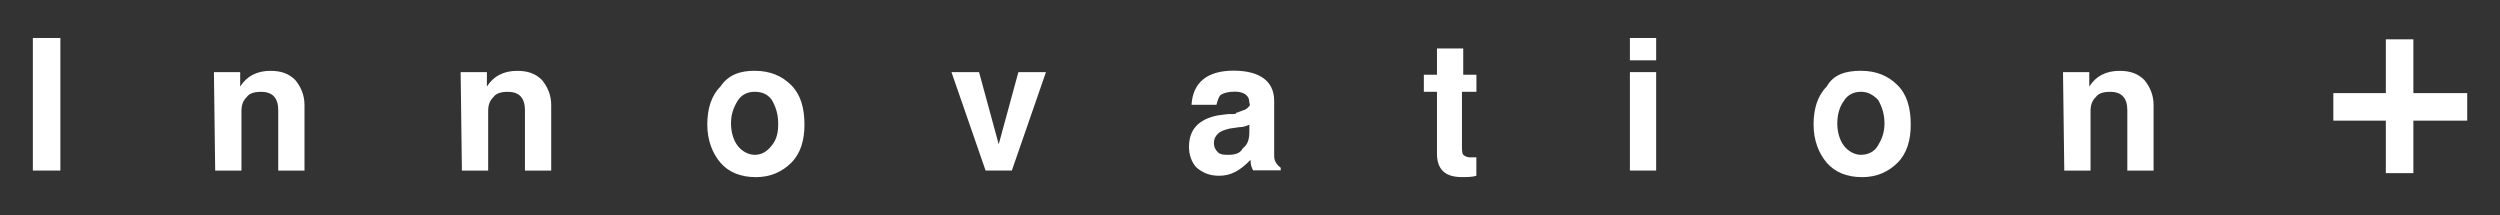
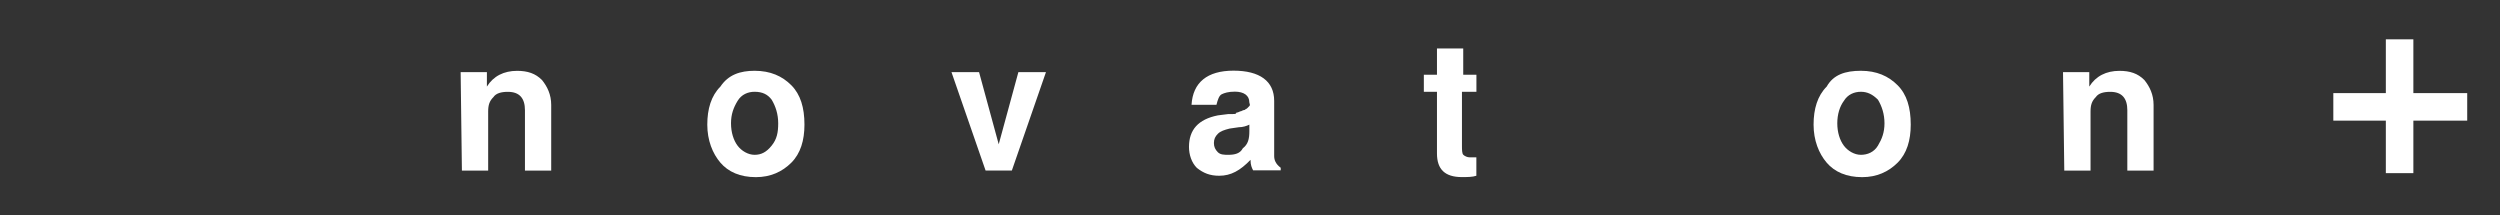
<svg xmlns="http://www.w3.org/2000/svg" version="1.1" id="Calque_1" x="0px" y="0px" viewBox="0 0 413.23 35.55" style="enable-background:new 0 0 413.23 35.55;" xml:space="preserve">
  <rect x="0" y="0" width="413.23" height="35.55" fill="#333333" stroke="none" />
  <style type="text/css">
	.st0{fill:#FFFFFF;}
</style>
  <g>
    <g>
-       <path class="st0" d="M9.98,6.28v21.91H5.43V6.28H9.98z" />
-       <path class="st0" d="M35.36,11.92h4.34v2.39c1.08-1.74,2.82-2.6,4.99-2.6c1.74,0,3.04,0.43,4.12,1.52    c0.87,1.08,1.52,2.39,1.52,4.12v10.85h-4.34v-9.98c0-1.95-0.87-3.04-2.82-3.04c-1.08,0-1.95,0.22-2.39,0.87    c-0.65,0.65-0.87,1.3-0.87,2.39v9.76h-4.34L35.36,11.92L35.36,11.92z" />
      <path class="st0" d="M76.14,11.92h4.34v2.39c1.08-1.74,2.82-2.6,4.99-2.6c1.74,0,3.04,0.43,4.12,1.52    c0.87,1.08,1.52,2.39,1.52,4.12v10.85h-4.34v-9.98c0-1.95-0.87-3.04-2.82-3.04c-1.08,0-1.95,0.22-2.39,0.87    c-0.65,0.65-0.87,1.3-0.87,2.39v9.76h-4.34L76.14,11.92L76.14,11.92z" />
      <path class="st0" d="M124.73,11.7c2.6,0,4.56,0.87,6.07,2.39s2.17,3.69,2.17,6.51c0,2.6-0.65,4.77-2.17,6.29    c-1.52,1.52-3.47,2.39-5.86,2.39c-2.6,0-4.56-0.87-5.86-2.39c-1.3-1.52-2.17-3.69-2.17-6.29s0.65-4.77,2.17-6.29    C120.39,12.35,122.34,11.7,124.73,11.7z M124.73,15.17c-1.08,0-2.17,0.43-2.82,1.52c-0.65,1.08-1.08,2.17-1.08,3.69    c0,1.52,0.43,2.82,1.08,3.69c0.65,0.87,1.74,1.52,2.82,1.52c1.08,0,1.95-0.43,2.82-1.52c0.87-1.08,1.08-2.17,1.08-3.69    c0-1.52-0.43-2.82-1.08-3.9C126.9,15.61,126.03,15.17,124.73,15.17z" />
      <path class="st0" d="M167.25,28.19h-4.34l-5.64-16.27h4.56l3.25,11.93l3.25-11.93h4.56L167.25,28.19z" />
      <path class="st0" d="M201.52,29.05c-1.52,0-2.6-0.43-3.69-1.3c-0.87-0.87-1.3-2.17-1.3-3.47c0-2.82,1.52-4.56,4.77-5.21l1.74-0.22    c0,0,0.22,0,0.65,0c0.43,0,0.65,0,0.65-0.22c0,0,0.22,0,0.65-0.22c0.22,0,0.43-0.22,0.65-0.22s0.22-0.22,0.43-0.22    c0.22-0.22,0.22-0.22,0.43-0.43c0.22-0.22,0-0.43,0-0.65c0-1.08-0.87-1.74-2.39-1.74c-1.08,0-1.74,0.22-2.17,0.43    c-0.43,0.22-0.65,0.87-0.87,1.74h-4.12c0.22-3.69,2.6-5.64,6.94-5.64s6.72,1.74,6.72,4.99v9.11c0,0.65,0.22,1.3,1.08,1.95v0.43    h-4.56c-0.22-0.43-0.43-0.87-0.43-1.74C204.99,28.19,203.47,29.05,201.52,29.05z M206.51,21.68v-1.08    c-0.43,0.22-1.08,0.43-1.74,0.43l-1.52,0.22c-0.87,0.22-1.52,0.43-1.95,0.87c-0.43,0.43-0.65,0.87-0.65,1.52    c0,0.65,0.22,1.08,0.65,1.52c0.43,0.43,1.08,0.43,1.74,0.43c1.08,0,1.95-0.22,2.39-1.08C206.29,23.85,206.51,22.98,206.51,21.68z" />
      <path class="st0" d="M244.04,12.35v2.82h-2.39v8.89c0,0.65,0,1.3,0.22,1.52c0.22,0.22,0.65,0.43,1.08,0.43c0.22,0,0.65,0,1.08,0    v3.04c-0.65,0.22-1.52,0.22-2.39,0.22c-2.82,0-4.12-1.3-4.12-3.9v-10.2h-2.17v-2.82h2.17V8.01h4.34v4.34H244.04z" />
-       <path class="st0" d="M273.75,6.28v3.69h-4.34V6.28H273.75z M273.75,11.92v16.27h-4.34V11.92H273.75z" />
      <path class="st0" d="M307.59,11.7c2.6,0,4.56,0.87,6.07,2.39c1.52,1.52,2.17,3.69,2.17,6.51c0,2.6-0.65,4.77-2.17,6.29    c-1.52,1.52-3.47,2.39-5.86,2.39c-2.6,0-4.56-0.87-5.86-2.39c-1.3-1.52-2.17-3.69-2.17-6.29s0.65-4.77,2.17-6.29    C303.04,12.35,304.99,11.7,307.59,11.7z M307.59,15.17c-1.08,0-2.17,0.43-2.82,1.52c-0.65,0.87-1.08,2.17-1.08,3.69    c0,1.52,0.43,2.82,1.08,3.69c0.65,0.87,1.74,1.52,2.82,1.52s2.17-0.43,2.82-1.52c0.65-1.08,1.08-2.17,1.08-3.69    c0-1.52-0.43-2.82-1.08-3.9C309.54,15.61,308.68,15.17,307.59,15.17z" />
      <path class="st0" d="M341,11.92h4.34v2.39c1.08-1.74,2.82-2.6,4.99-2.6c1.74,0,3.04,0.43,4.12,1.52c0.87,1.08,1.52,2.39,1.52,4.12    v10.85h-4.34v-9.98c0-1.95-0.87-3.04-2.82-3.04c-1.08,0-1.95,0.22-2.39,0.87c-0.65,0.65-0.87,1.3-0.87,2.39v9.76h-4.34L341,11.92    L341,11.92z" />
    </g>
    <polygon class="st0" points="407.81,15.39 398.91,15.39 398.91,6.5 394.36,6.5 394.36,15.39 385.68,15.39 385.68,19.94    394.36,19.94 394.36,28.62 398.91,28.62 398.91,19.94 407.81,19.94  " />
  </g>
</svg>